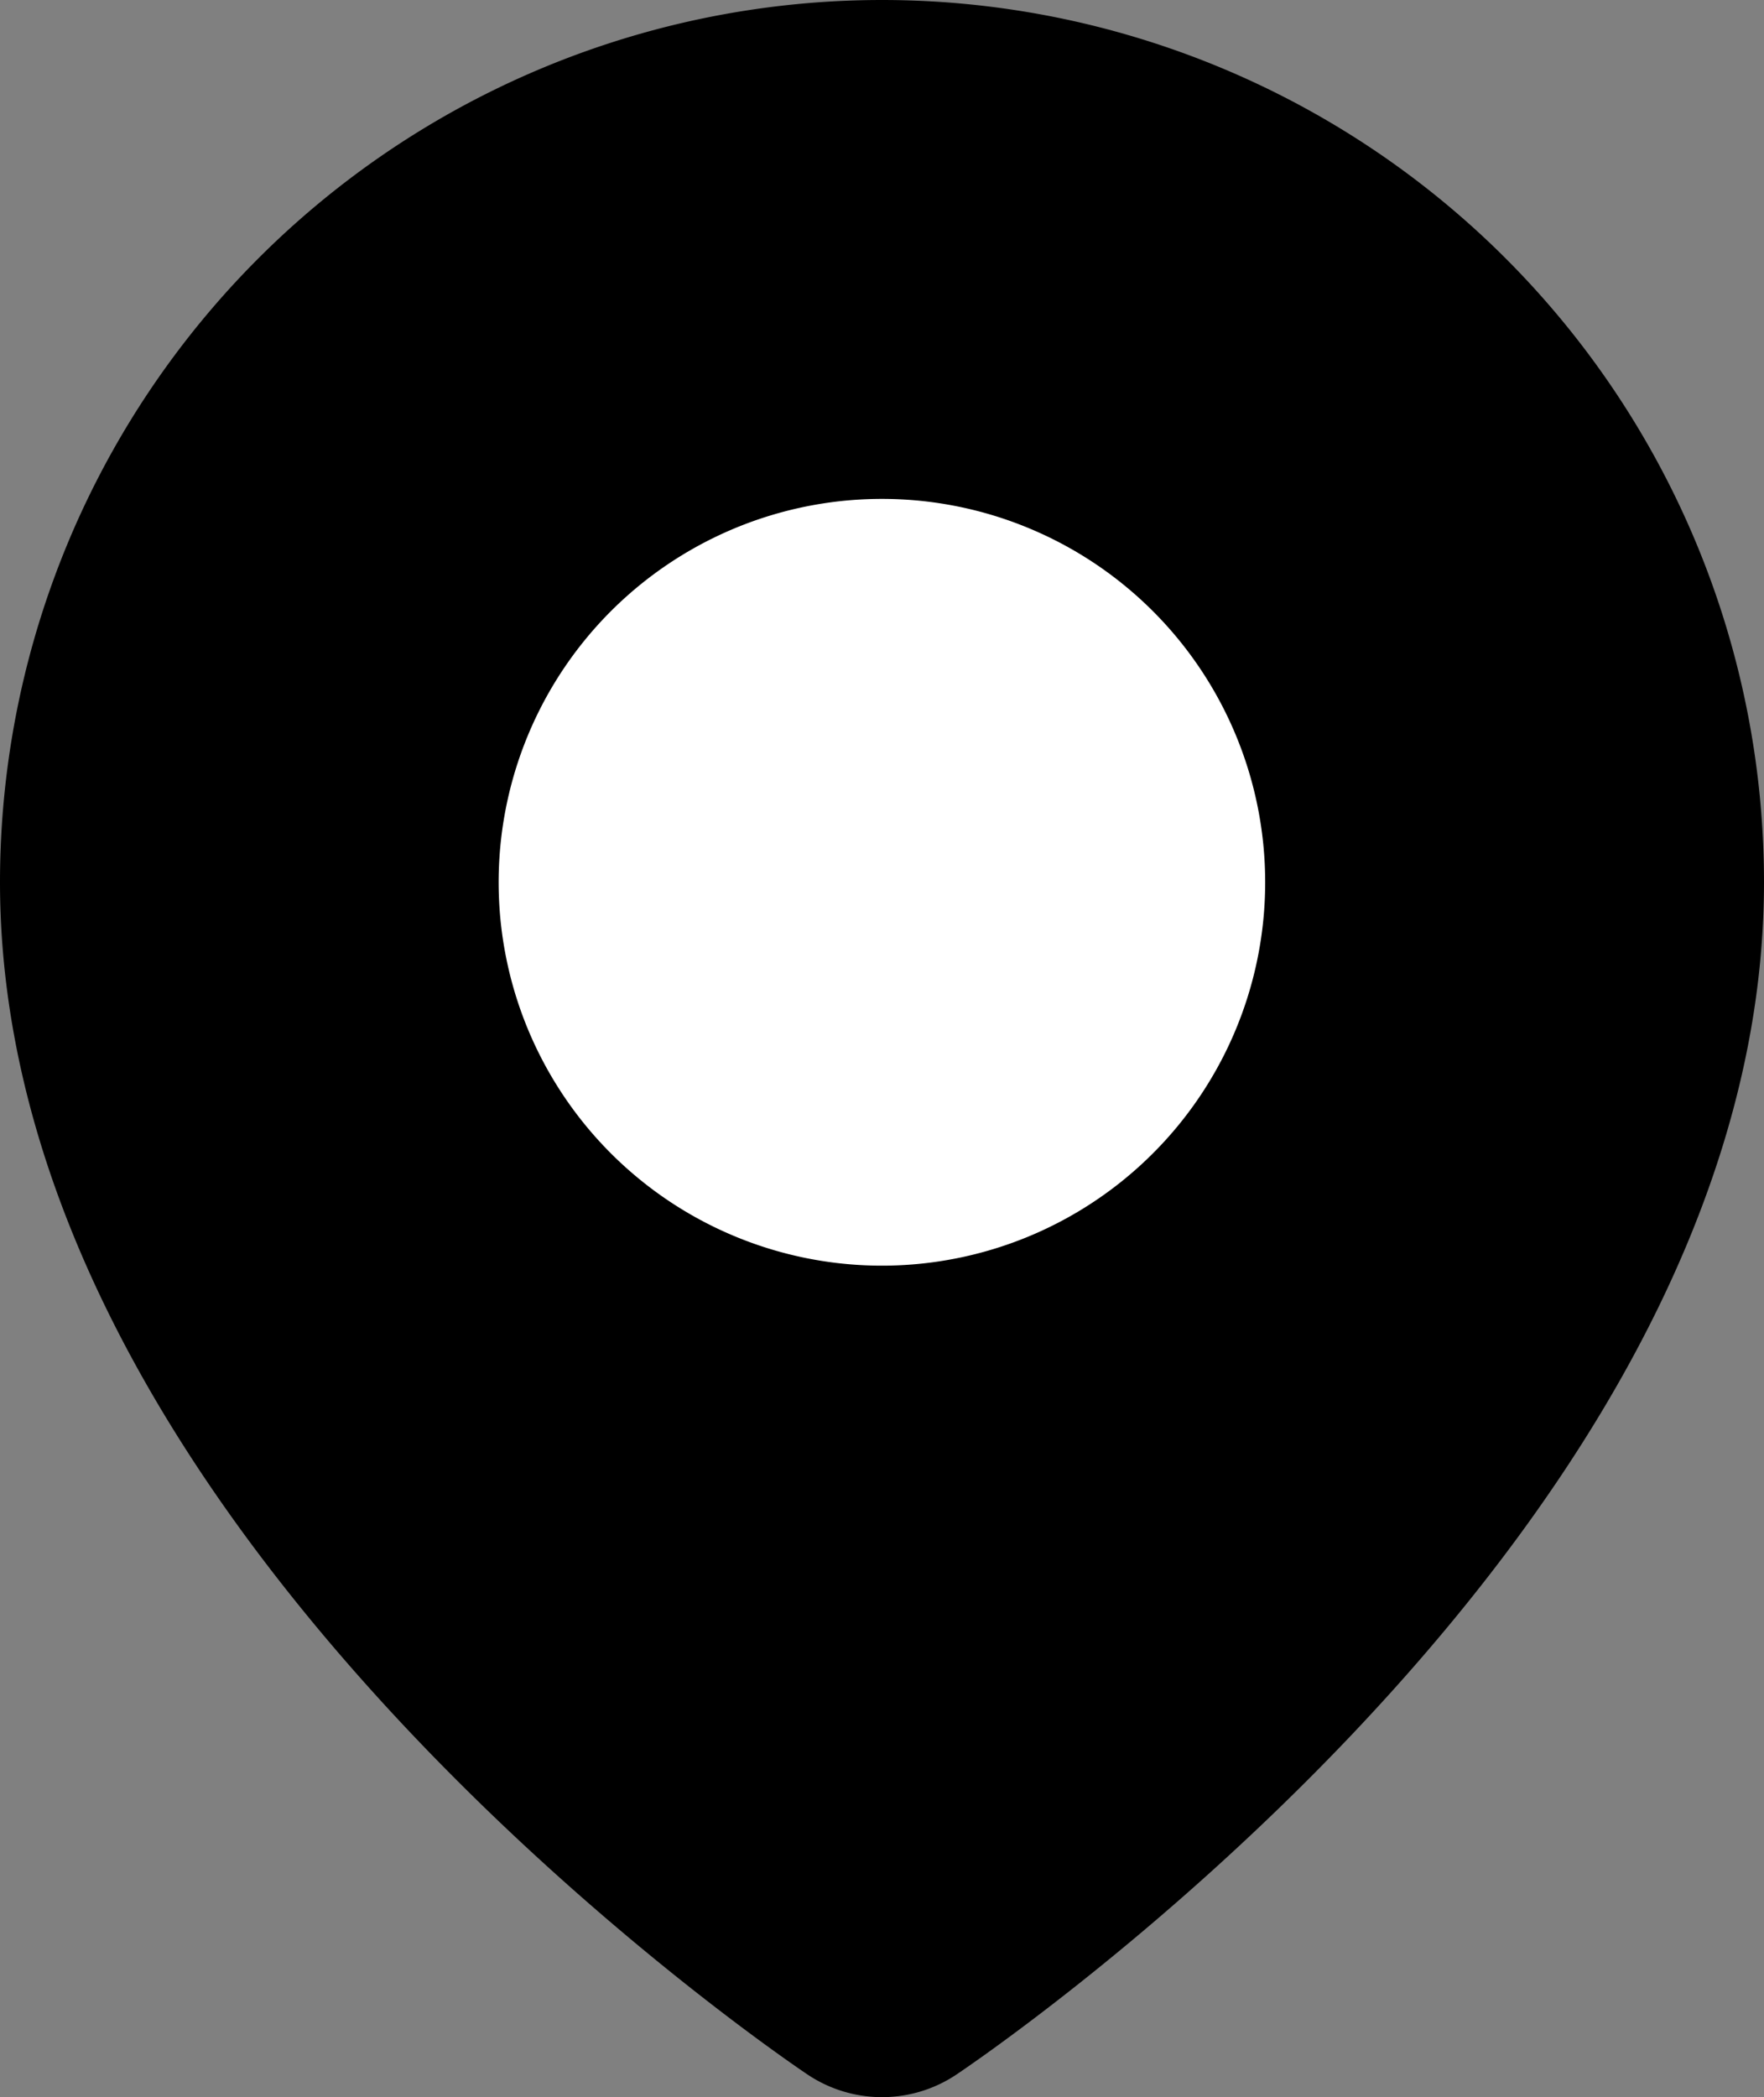
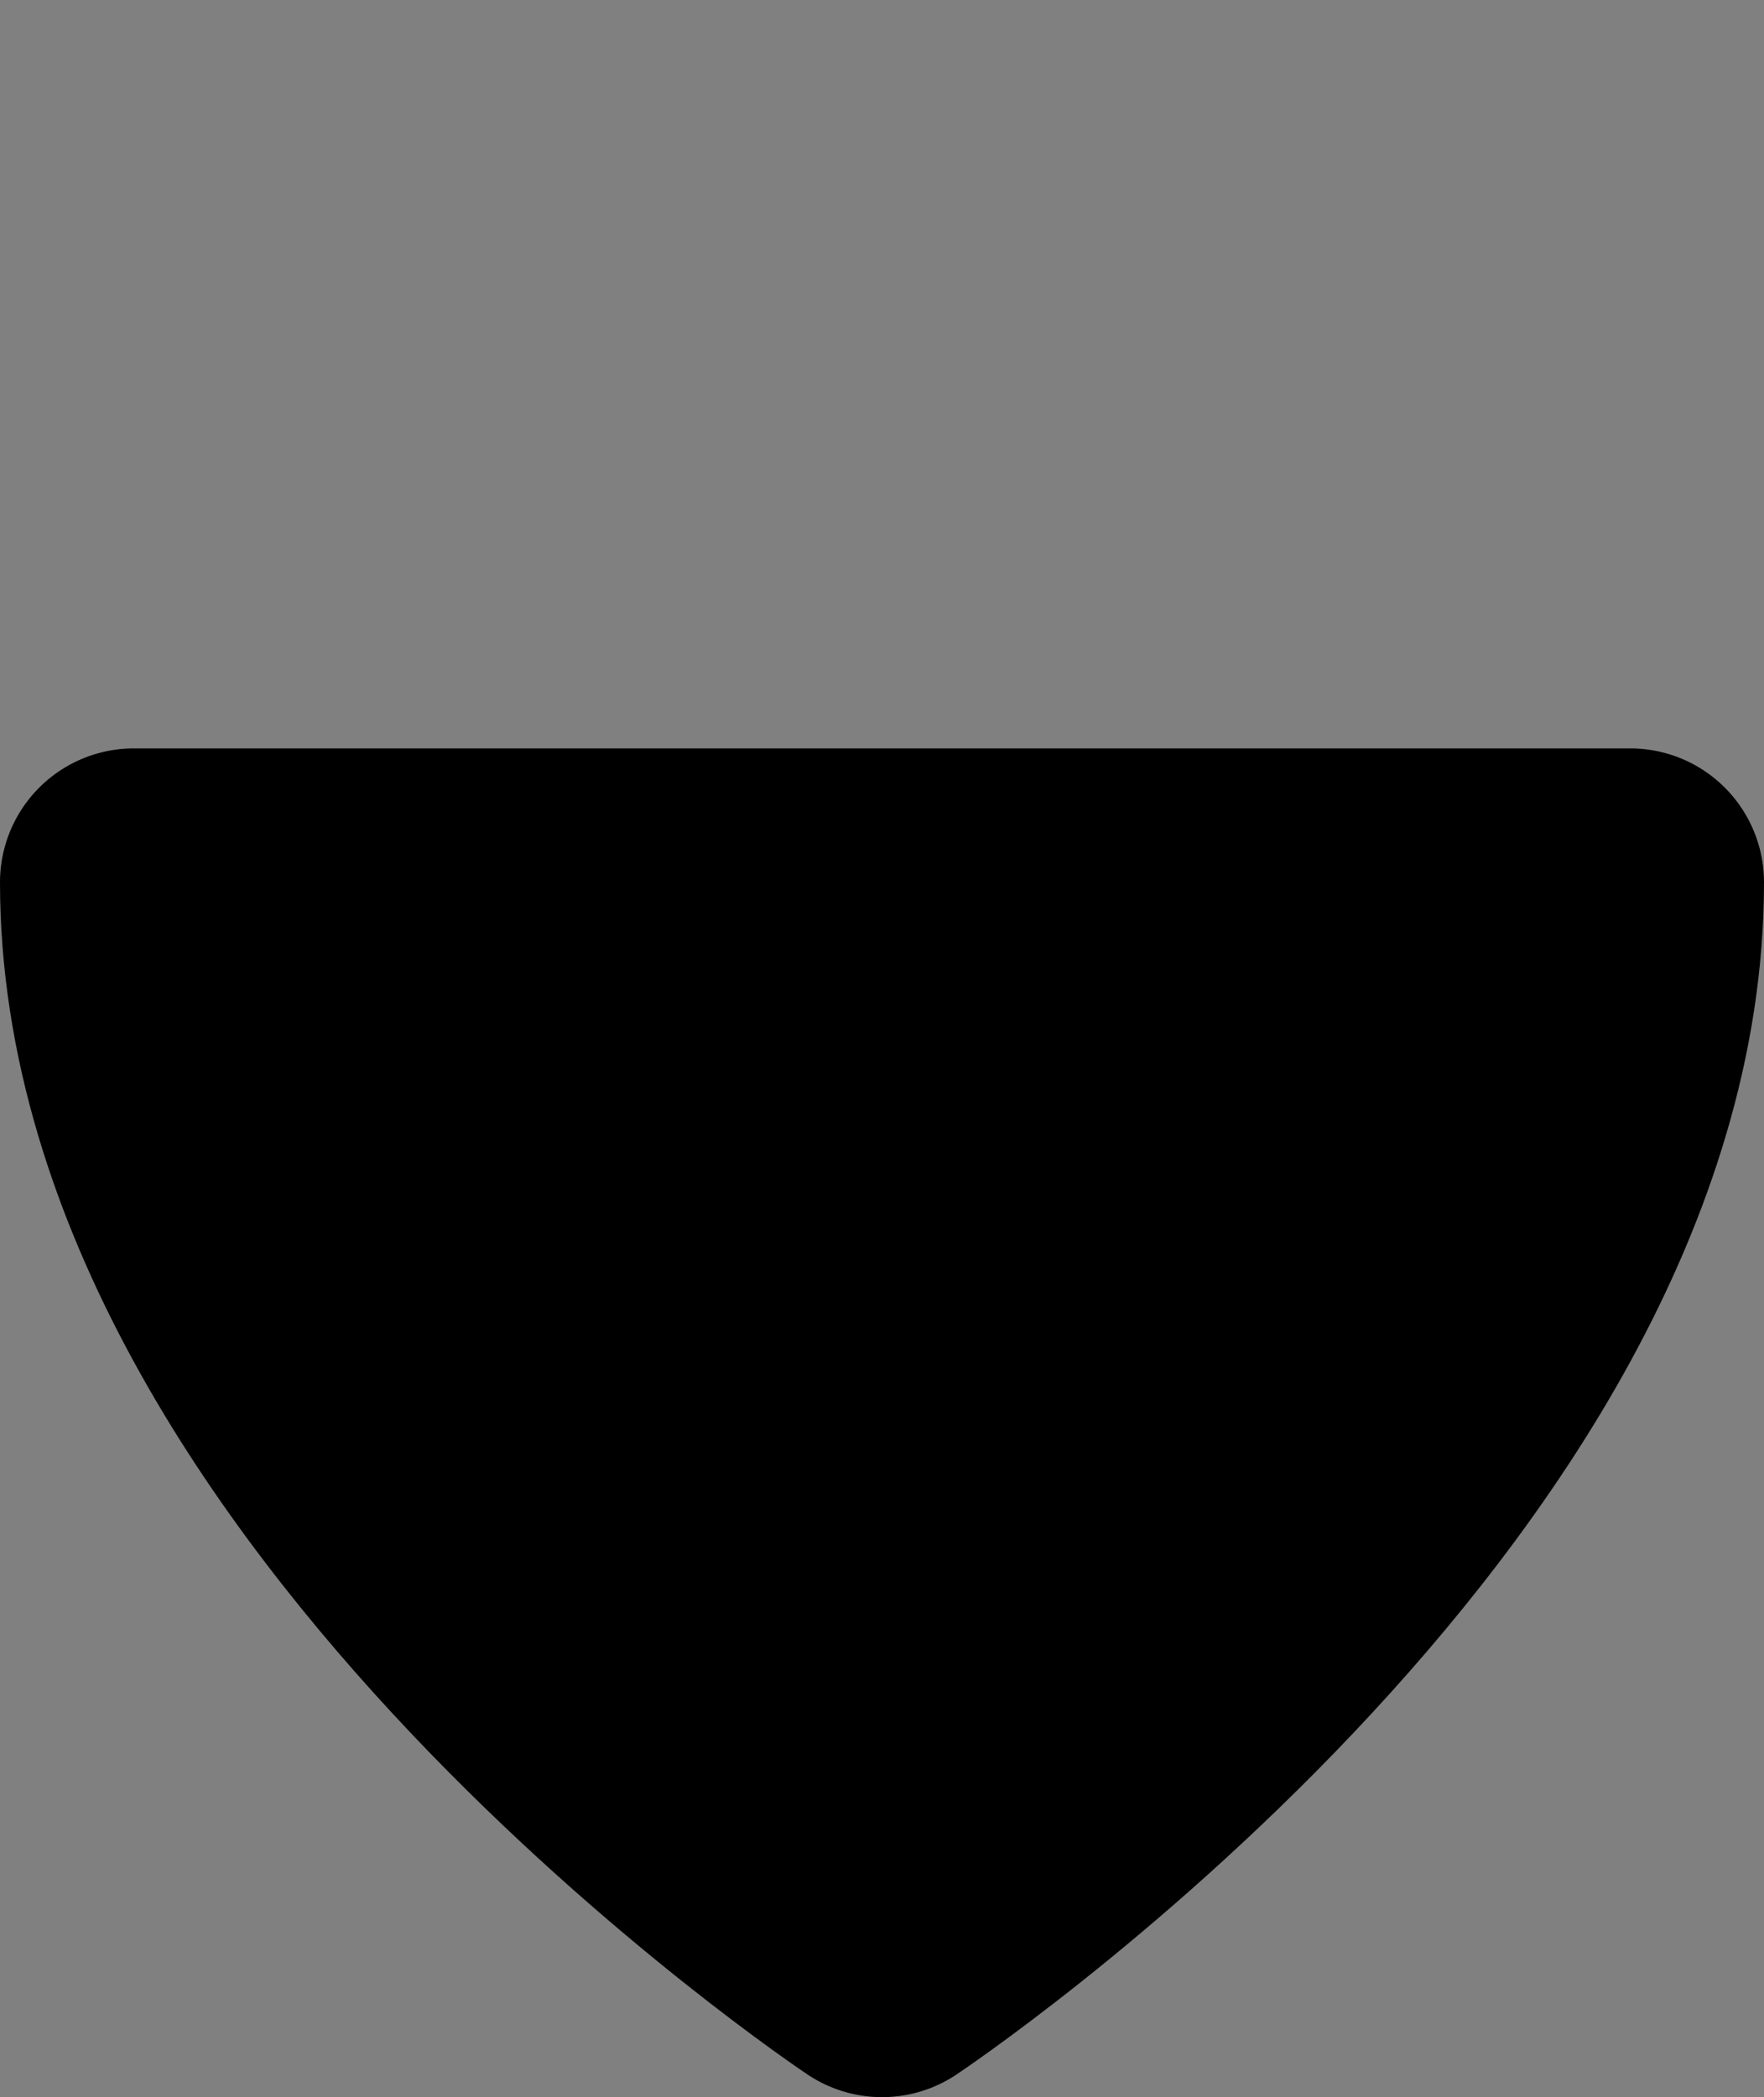
<svg xmlns="http://www.w3.org/2000/svg" width="19.768" height="23.494" viewBox="0 0 19.768 23.494">
  <rect x="0" y="0" width="19.768" height="23.494" fill="#808080" stroke="none" />
  <g id="Icon_feather-map-pin" data-name="Icon feather-map-pin" transform="translate(-3)">
-     <path id="Tracé_29475" data-name="Tracé 29475" d="M21.268,9.884c0,6.521-8.384,12.11-8.384,12.11S4.5,16.4,4.5,9.884a8.384,8.384,0,1,1,16.768,0Z" stroke="#000" stroke-linecap="round" stroke-linejoin="round" stroke-width="3" />
-     <path id="Tracé_29476" data-name="Tracé 29476" d="M19.089,13.295A2.795,2.795,0,1,1,16.295,10.5,2.795,2.795,0,0,1,19.089,13.295Z" transform="translate(-3.411 -3.411)" fill="#fff" stroke="#fff" stroke-linecap="round" stroke-linejoin="round" stroke-width="3" />
+     <path id="Tracé_29475" data-name="Tracé 29475" d="M21.268,9.884c0,6.521-8.384,12.11-8.384,12.11S4.5,16.4,4.5,9.884Z" stroke="#000" stroke-linecap="round" stroke-linejoin="round" stroke-width="3" />
  </g>
</svg>